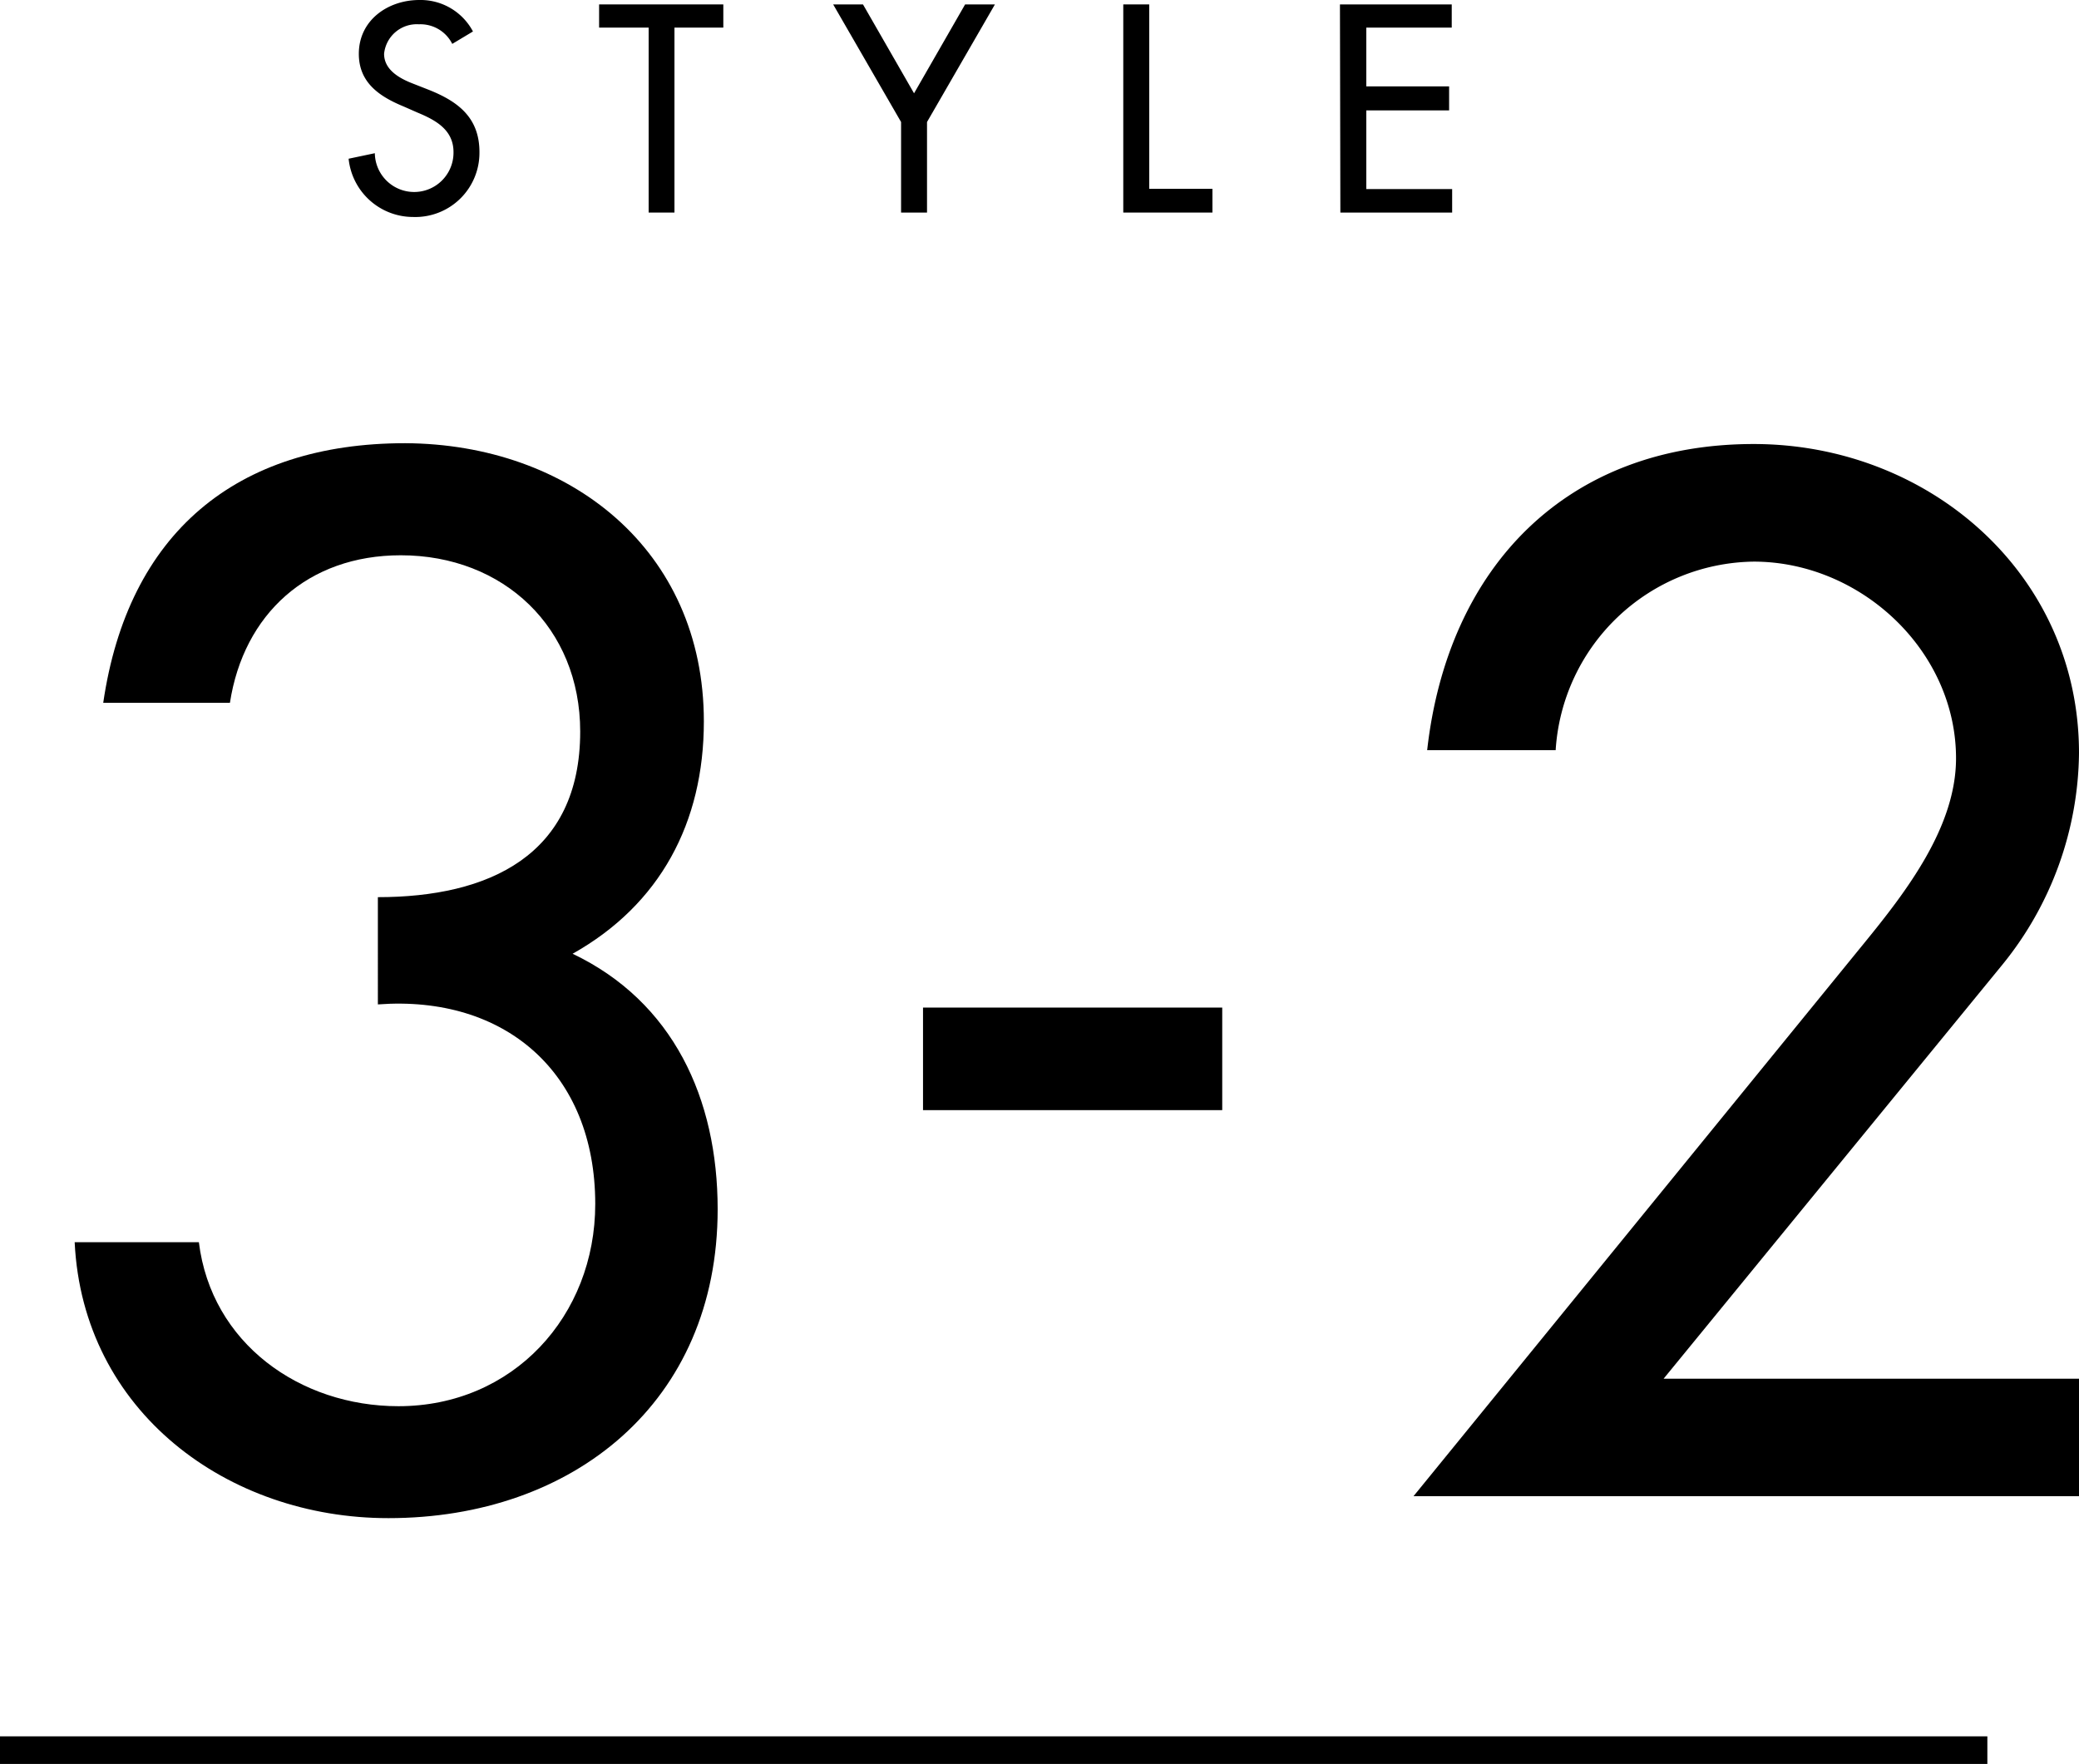
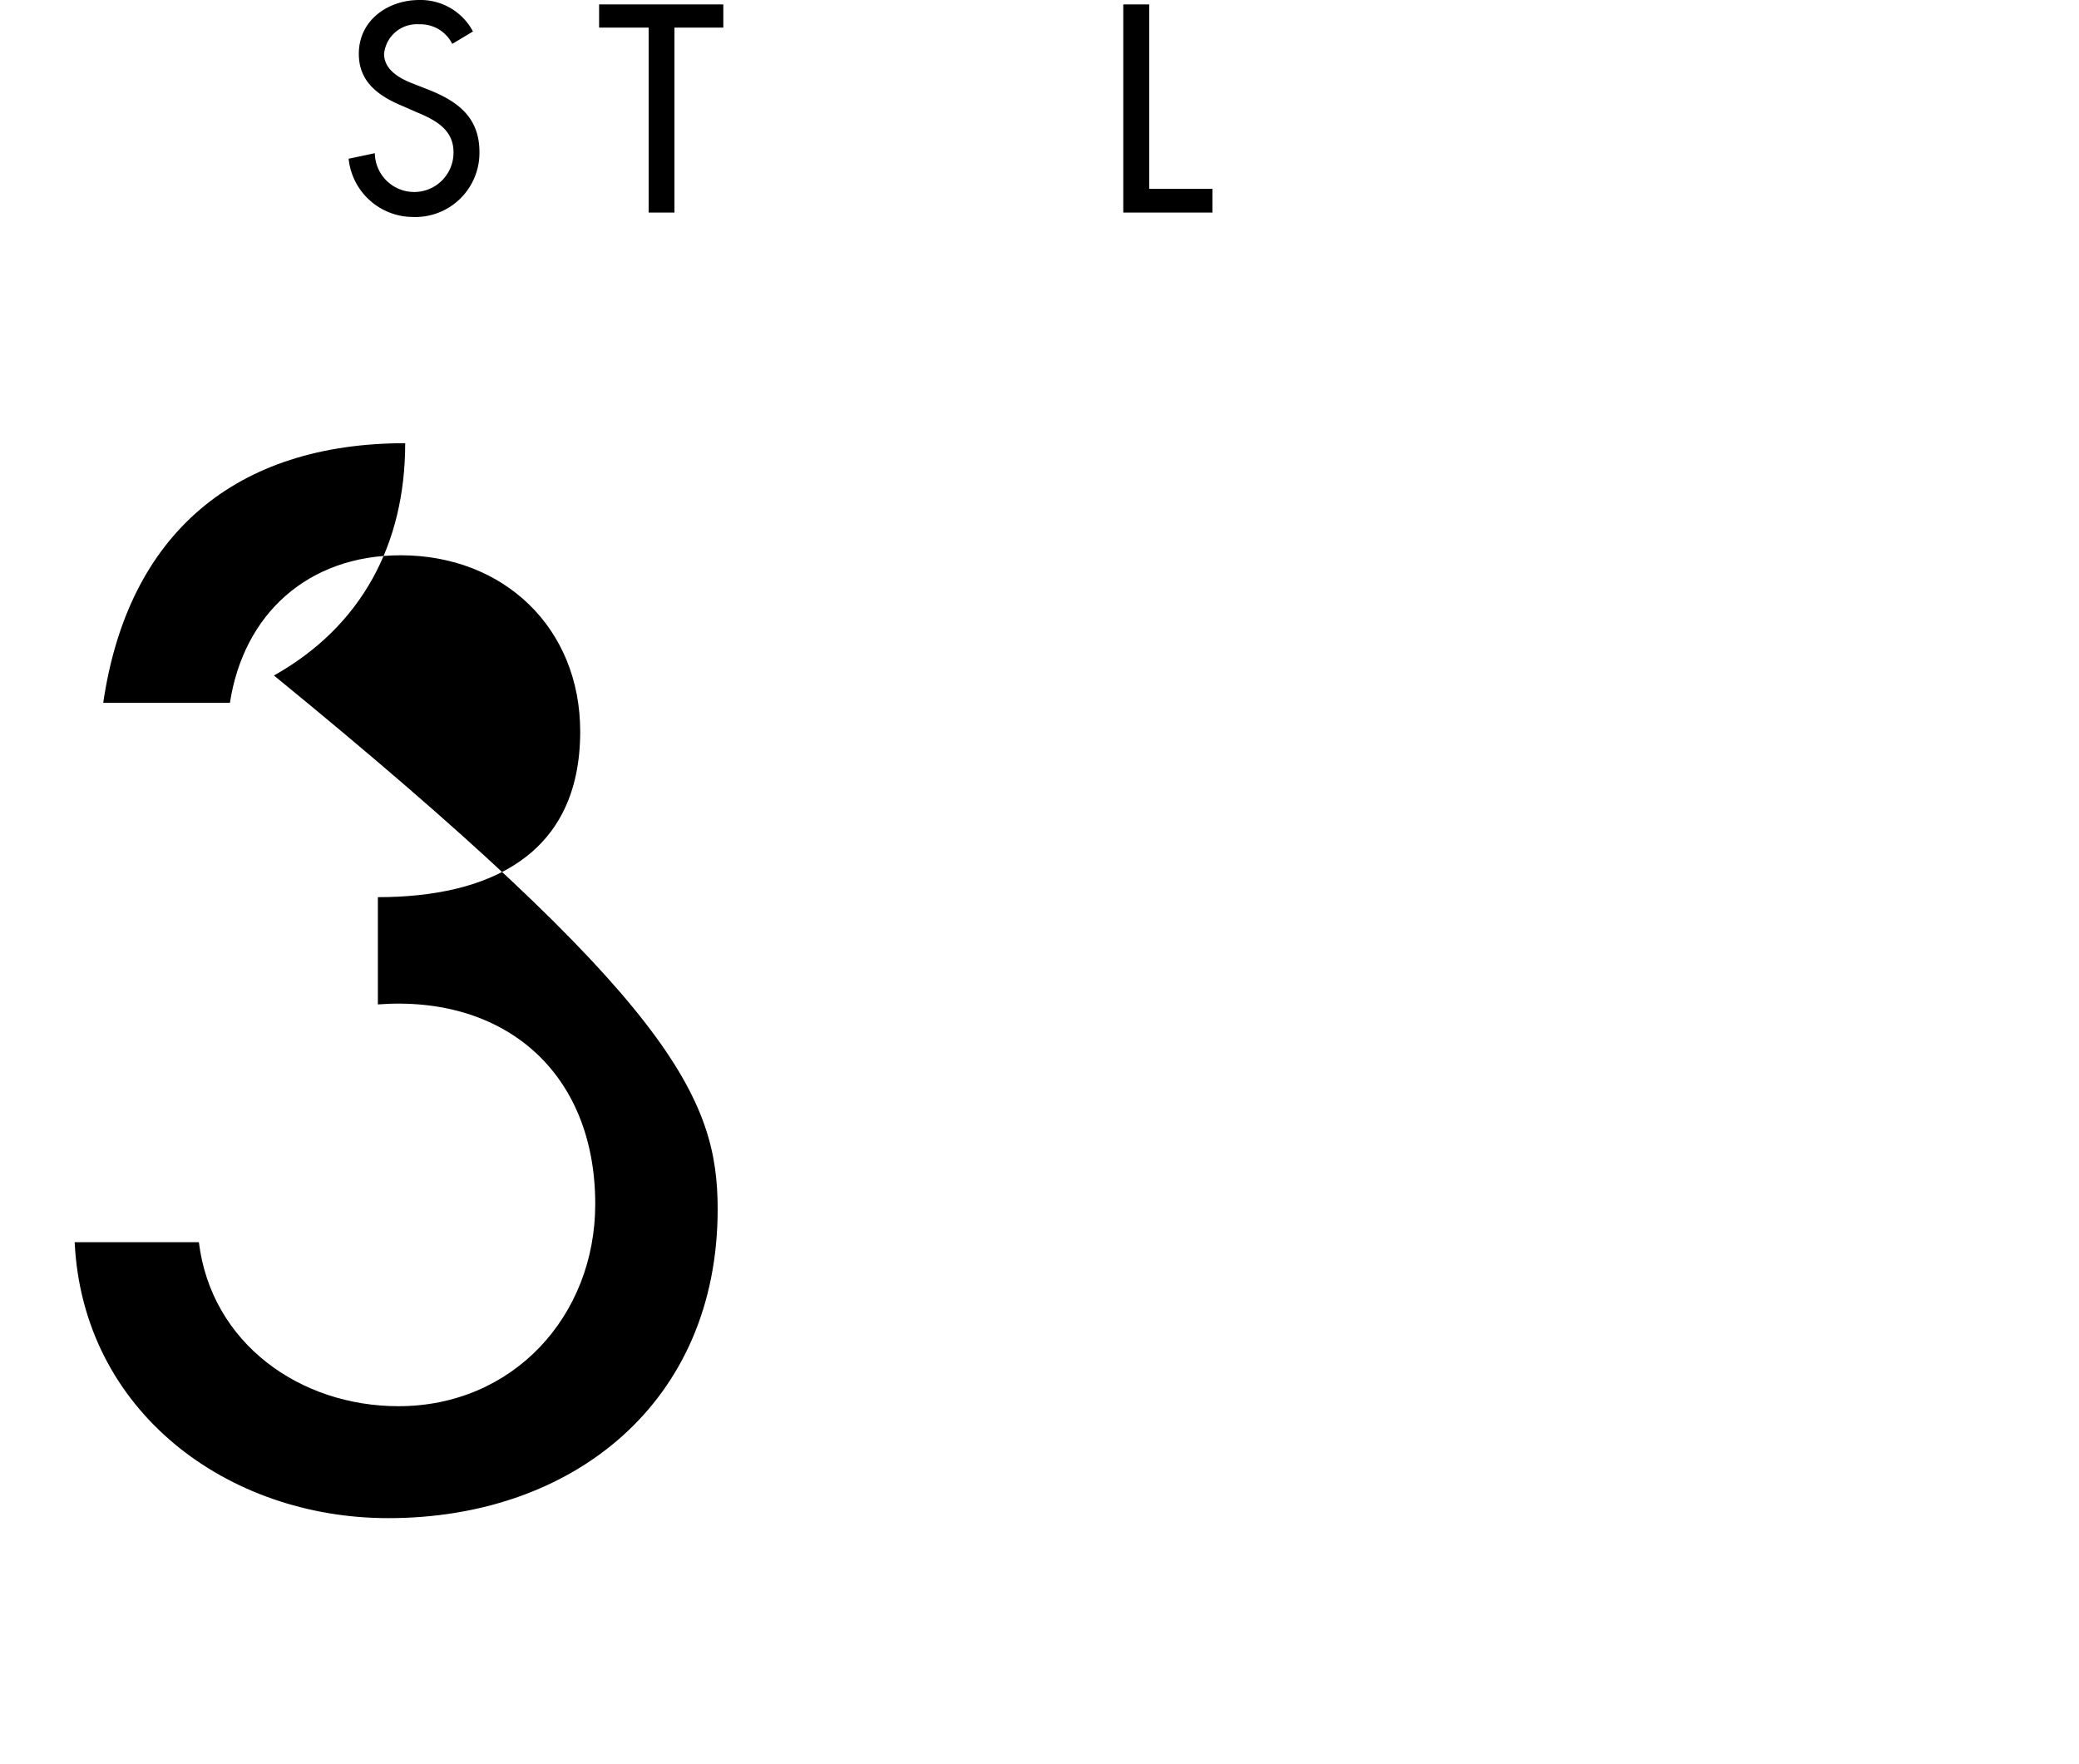
<svg xmlns="http://www.w3.org/2000/svg" viewBox="0 0 150.64 127.8">
  <defs>
    <style>.cls-1{isolation:isolate;}.cls-2{fill:none;stroke:#000;stroke-width:2px;}</style>
  </defs>
  <g id="レイヤー_2" data-name="レイヤー 2">
    <g id="レイヤー_1-2" data-name="レイヤー 1">
      <g id="グループ_563" data-name="グループ 563">
        <g id="STYLE" class="cls-1">
          <g class="cls-1">
            <path d="M32.77,3.18a2.58,2.58,0,0,0-2.42-1.42A2.38,2.38,0,0,0,27.83,3.9c0,1.18,1.16,1.8,2.1,2.16L31,6.48c2.14.84,3.74,2,3.74,4.54a4.65,4.65,0,0,1-4.82,4.7,4.7,4.7,0,0,1-4.66-4.22l1.9-.4a2.85,2.85,0,1,0,5.7-.08c0-1.62-1.3-2.32-2.6-2.86l-1-.44C27.51,7,26,6,26,3.9,26,1.46,28.11,0,30.39,0a4.3,4.3,0,0,1,3.88,2.28Z" />
            <path d="M48.87,15.4H47V2H43.41V.32h9V2H48.87Z" />
-             <path d="M60.37.32h2.16l3.7,6.44L69.93.32h2.16L67.17,8.84V15.4H65.29V8.84Z" />
            <path d="M83.27,13.68h4.58V15.4H81.39V.32h1.88Z" />
-             <path d="M97.09.32h8.1V2H99V6.26h6V8H99v5.7h6.22V15.4h-8.1Z" />
          </g>
        </g>
        <g id="_3-2" data-name=" 3-2" class="cls-1">
          <g class="cls-1">
-             <path d="M27.38,65c8,0,14.66-3,14.66-12,0-7.52-5.55-12.77-13-12.77-6.74,0-11.39,4.26-12.38,10.69H7.48c1.79-12.27,9.61-18.81,21.88-18.81C41.24,32.17,51,39.8,51,52.27c0,7.33-3.17,13.27-9.51,16.83C48.77,72.57,52,79.59,52,87.61c0,14-10.49,22.38-23.85,22.38C16.49,110,6,102.27,5.41,90h9c.9,7.33,7.33,11.88,14.46,11.88,8.31,0,14.26-6.54,14.26-14.65,0-9.51-6.54-15.15-15.75-14.46Z" />
-             <path d="M88.56,73v7.43H66.88V73Z" />
-             <path d="M150.64,99.89v8.51H102.42l32.67-40.09c3.07-3.76,6.64-8.42,6.64-13.37,0-7.82-6.93-14.25-14.66-14.25a14.57,14.57,0,0,0-14.35,13.66h-9.31c1.49-13.27,10.1-22.18,23.66-22.18,12.68,0,23.57,9.41,23.57,22.38a24.66,24.66,0,0,1-5.55,15.34l-24.55,30Z" />
+             <path d="M27.38,65c8,0,14.66-3,14.66-12,0-7.52-5.55-12.77-13-12.77-6.74,0-11.39,4.26-12.38,10.69H7.48c1.79-12.27,9.61-18.81,21.88-18.81c0,7.33-3.17,13.27-9.51,16.83C48.77,72.57,52,79.59,52,87.61c0,14-10.49,22.38-23.85,22.38C16.49,110,6,102.27,5.41,90h9c.9,7.33,7.33,11.88,14.46,11.88,8.31,0,14.26-6.54,14.26-14.65,0-9.51-6.54-15.15-15.75-14.46Z" />
          </g>
        </g>
-         <path id="パス_480" data-name="パス 480" class="cls-2" d="M0,126.8H144" />
      </g>
    </g>
  </g>
</svg>